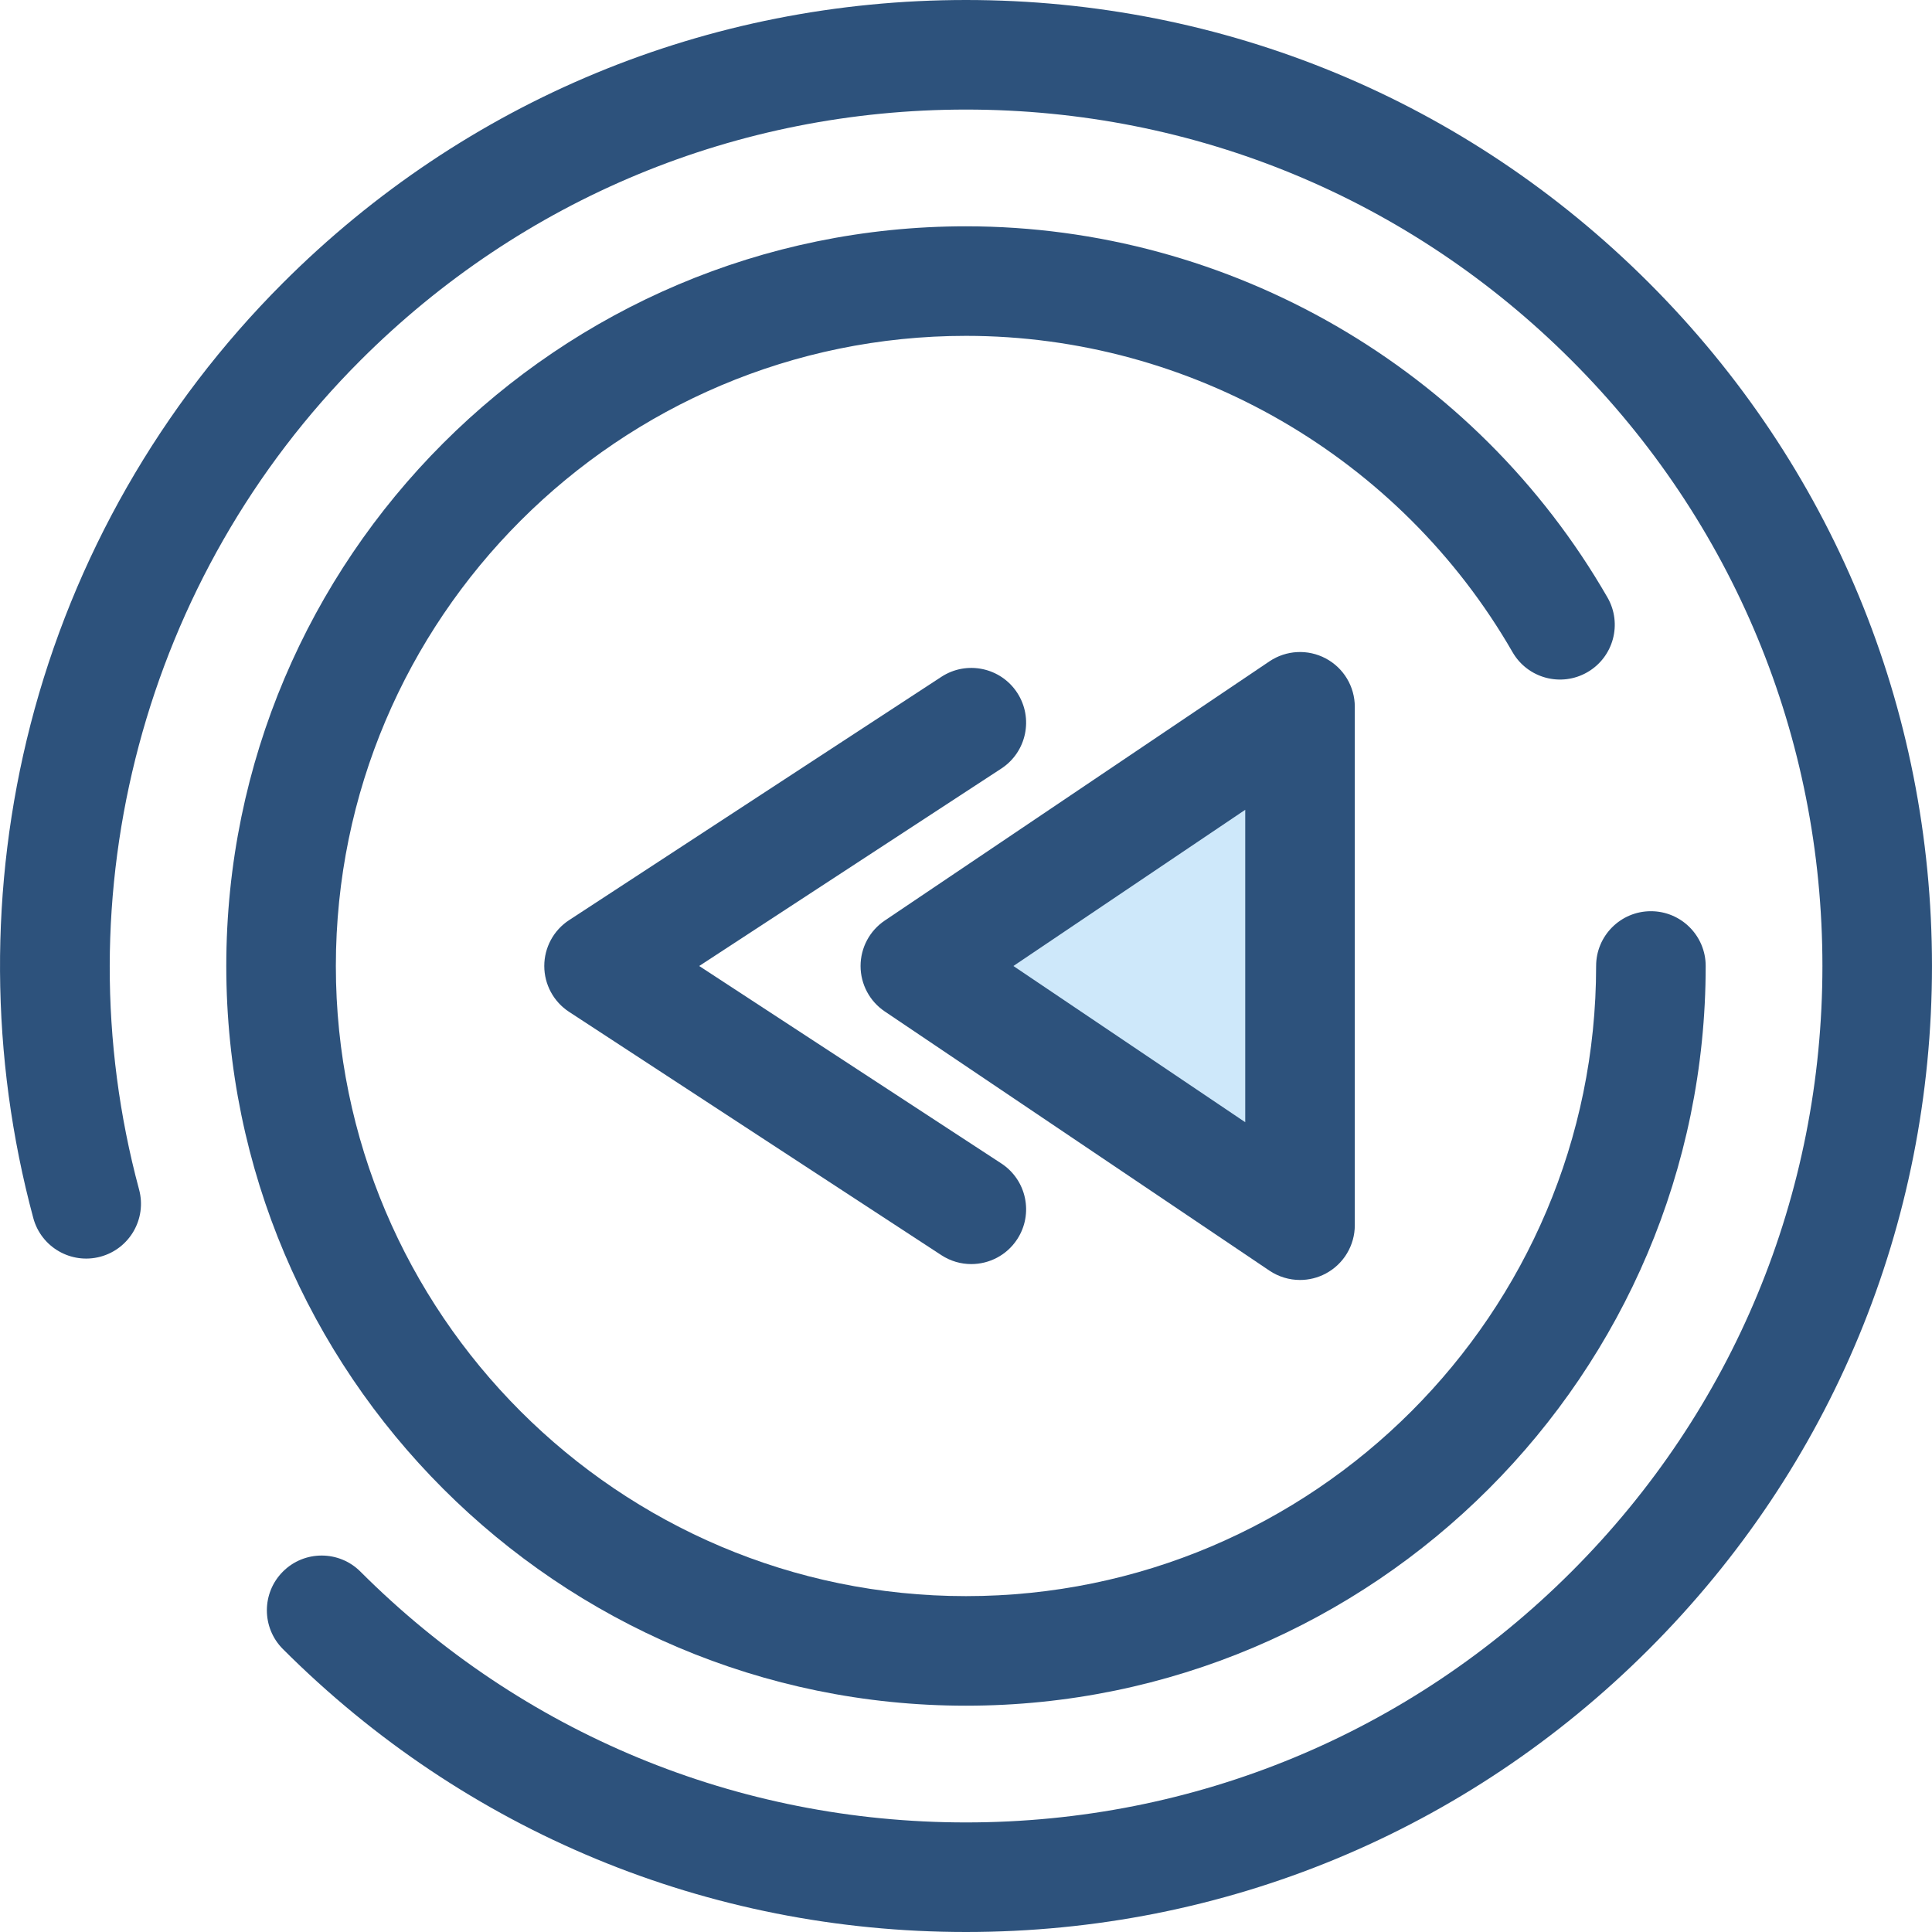
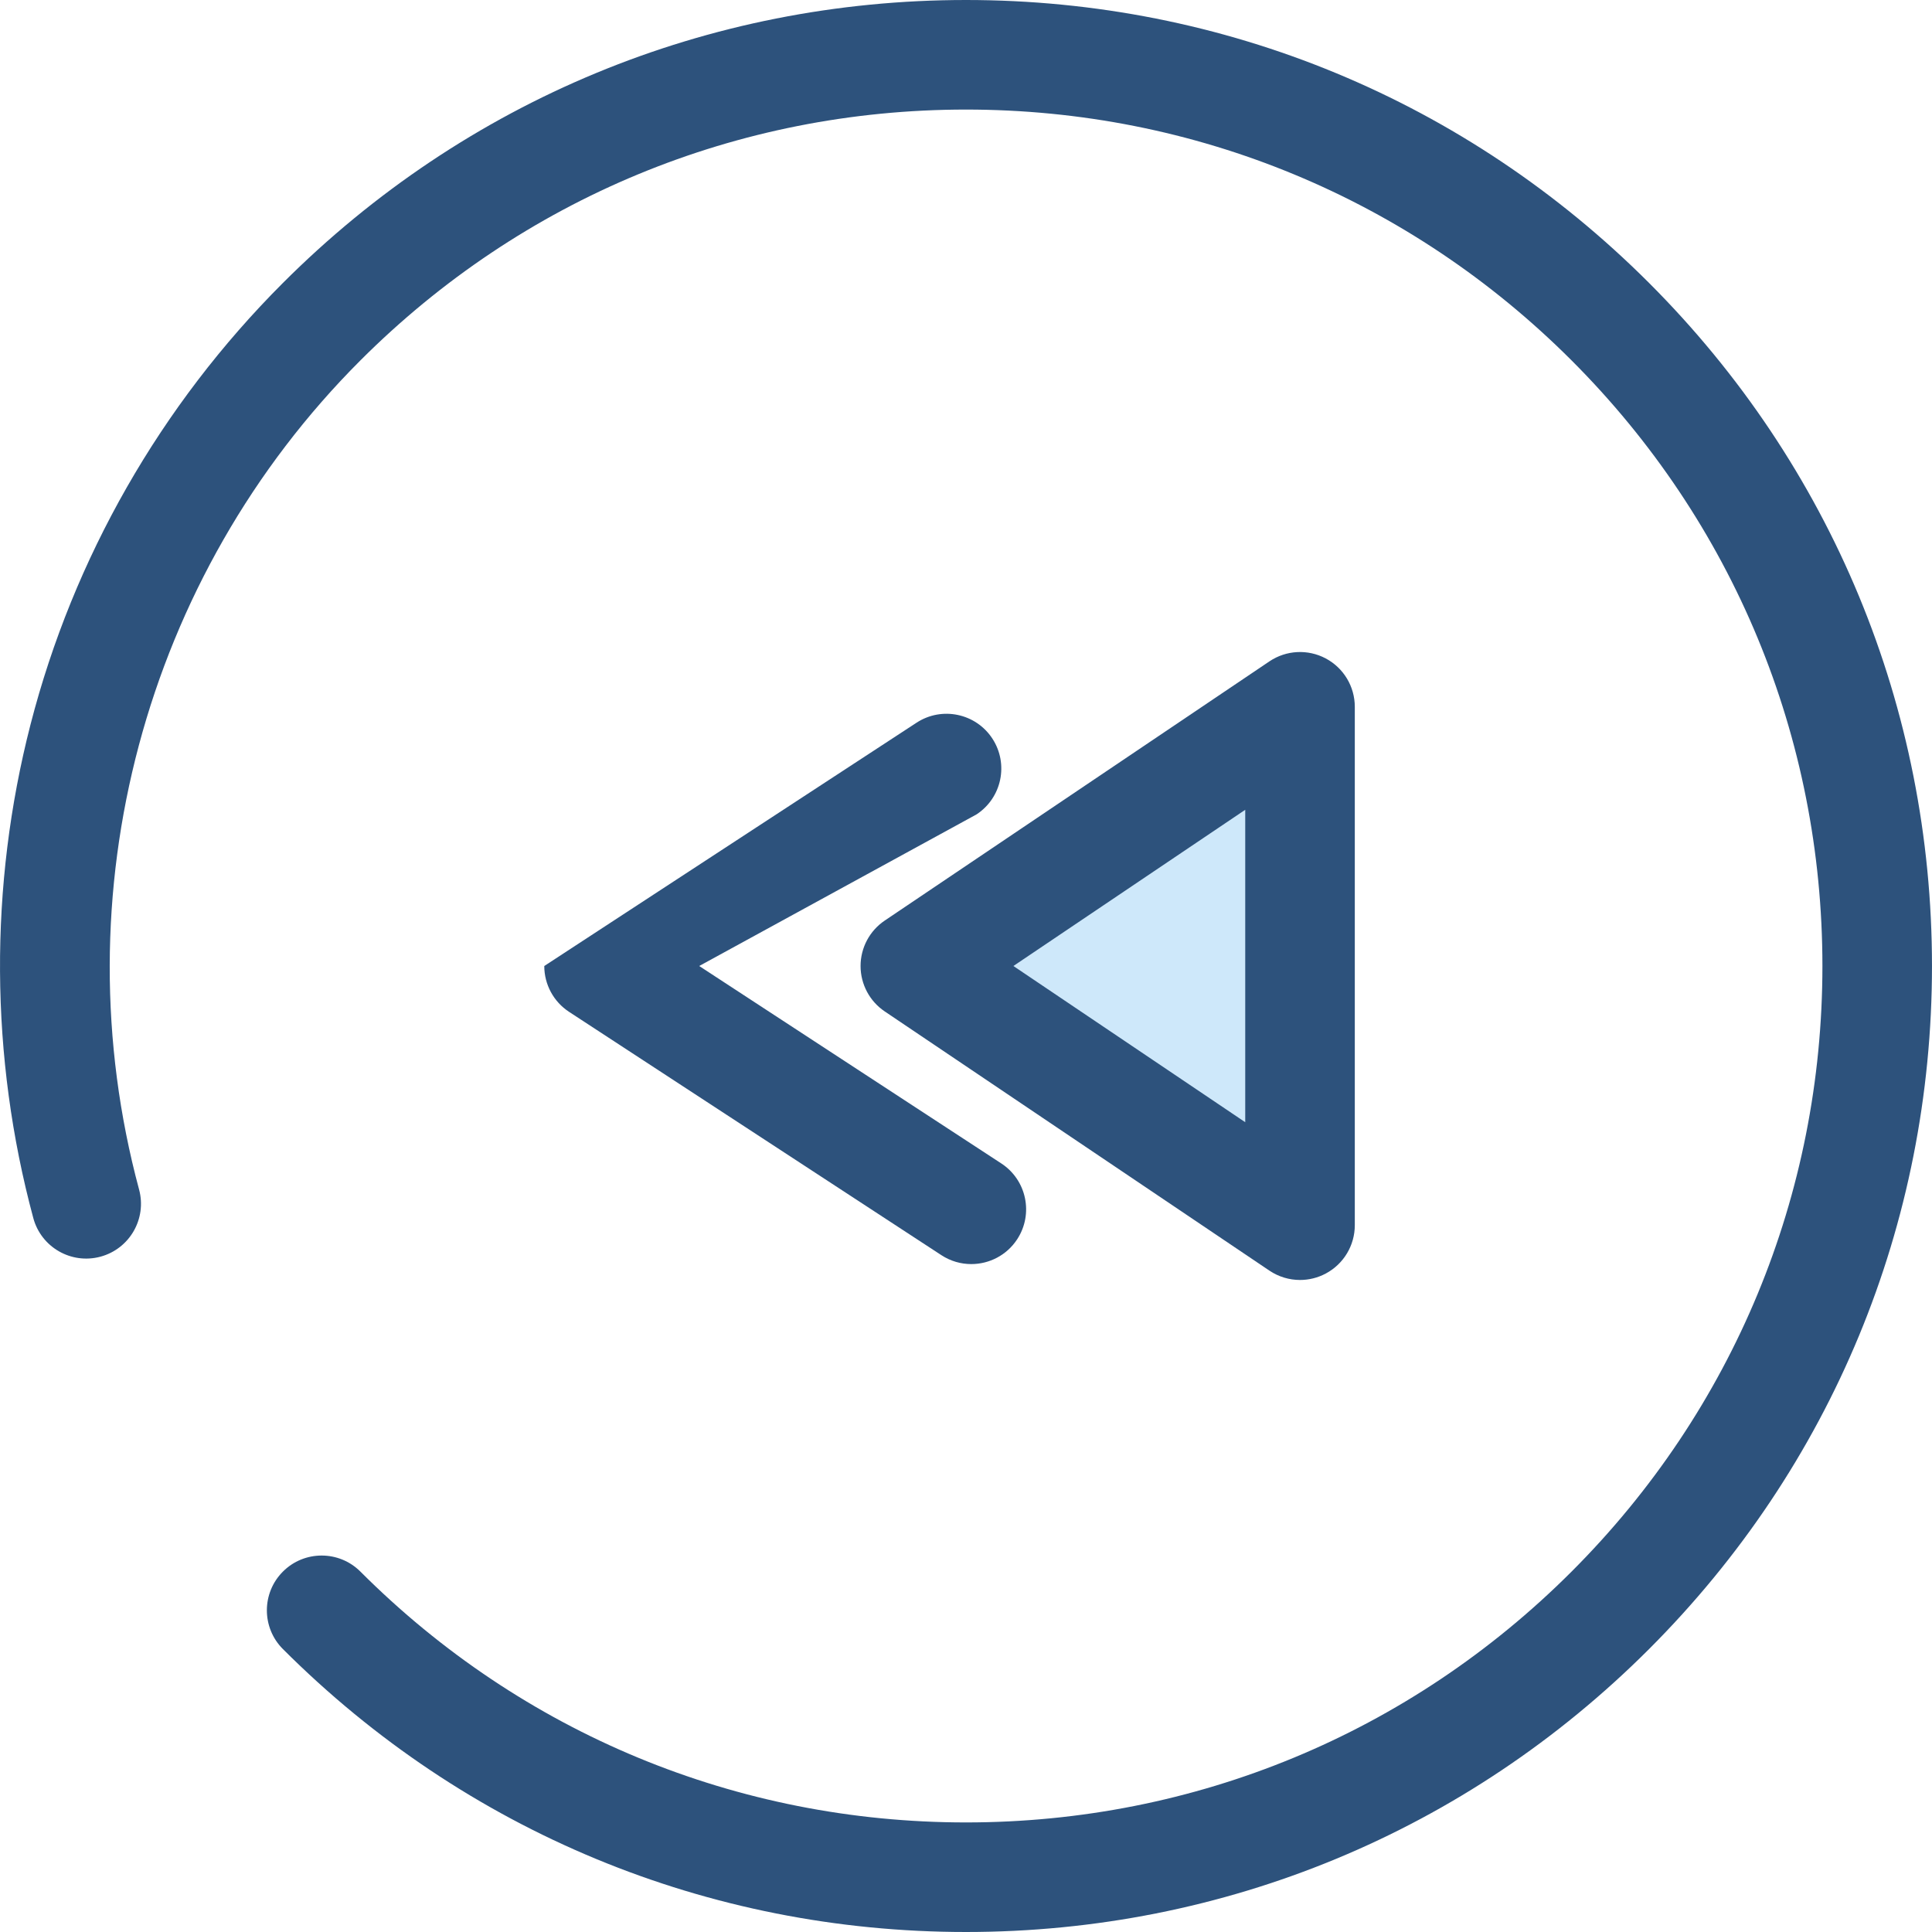
<svg xmlns="http://www.w3.org/2000/svg" height="800px" width="800px" version="1.1" id="Layer_1" viewBox="0 0 512 512" xml:space="preserve">
  <g>
    <path style="fill:#2D527C;" d="M255.996,512c-68.38,0-132.667-26.629-181.02-74.98c-5.669-5.669-5.669-14.862,0-20.533   c5.669-5.668,14.862-5.668,20.533,0c42.867,42.867,99.863,66.476,160.488,66.476s117.62-23.609,160.488-66.476   S482.96,316.624,482.96,256s-23.609-117.62-66.476-160.488S316.62,29.036,255.996,29.036S138.376,52.645,95.509,95.512   c-57.256,57.256-79.728,141.45-58.65,219.728c2.085,7.742-2.501,15.708-10.244,17.795c-7.742,2.083-15.708-2.501-17.793-10.244   C-2.68,280.078-2.935,234.855,8.086,192.006c11.355-44.152,34.486-84.62,66.892-117.025C123.328,26.629,187.616,0,255.996,0   c68.381,0,132.668,26.629,181.02,74.98s74.98,112.639,74.98,181.02s-26.629,132.668-74.98,181.02S324.376,512,255.996,512z" />
-     <path style="fill:#2D527C;" d="M255.996,452.028c-108.091,0-196.028-87.937-196.028-196.028S147.905,59.972,255.996,59.972   c69.932,0,135.071,37.687,169.997,98.355c4.001,6.948,1.61,15.825-5.338,19.824c-6.951,4.003-15.825,1.611-19.824-5.338   c-29.76-51.693-85.258-83.807-144.834-83.807c-92.08,0-166.992,74.913-166.992,166.992S163.917,422.99,255.996,422.99   s166.992-74.913,166.992-166.992c0-8.017,6.501-14.518,14.518-14.518s14.518,6.501,14.518,14.518   C452.024,364.091,364.087,452.028,255.996,452.028z" />
  </g>
  <polygon style="fill:#CEE8FA;" points="344.518,324.688 242.577,256 344.518,187.313 " />
  <g>
    <path style="fill:#2D527C;" d="M344.52,339.206c-2.841,0-5.671-0.832-8.114-2.478L234.465,268.04   c-4.004-2.697-6.405-7.211-6.405-12.04c0-4.829,2.401-9.342,6.405-12.04l101.941-68.688c4.448-2.999,10.19-3.3,14.932-0.777   c4.739,2.52,7.699,7.449,7.699,12.816v137.374c0,5.367-2.96,10.296-7.699,12.816C349.199,338.642,346.857,339.206,344.52,339.206z    M268.559,256L330,297.4v-82.798L268.559,256z" />
-     <path style="fill:#2D527C;" d="M257.397,334.995c-2.724,0-5.478-0.765-7.928-2.366l-98.654-64.476   c-4.103-2.681-6.575-7.252-6.575-12.153s2.472-9.472,6.575-12.153l98.654-64.476c6.713-4.384,15.708-2.5,20.096,4.21   c4.386,6.712,2.501,15.708-4.21,20.096L185.295,256l80.059,52.323c6.712,4.386,8.598,13.384,4.21,20.096   C266.777,332.68,262.134,334.995,257.397,334.995z" />
+     <path style="fill:#2D527C;" d="M257.397,334.995c-2.724,0-5.478-0.765-7.928-2.366l-98.654-64.476   c-4.103-2.681-6.575-7.252-6.575-12.153l98.654-64.476c6.713-4.384,15.708-2.5,20.096,4.21   c4.386,6.712,2.501,15.708-4.21,20.096L185.295,256l80.059,52.323c6.712,4.386,8.598,13.384,4.21,20.096   C266.777,332.68,262.134,334.995,257.397,334.995z" />
  </g>
</svg>